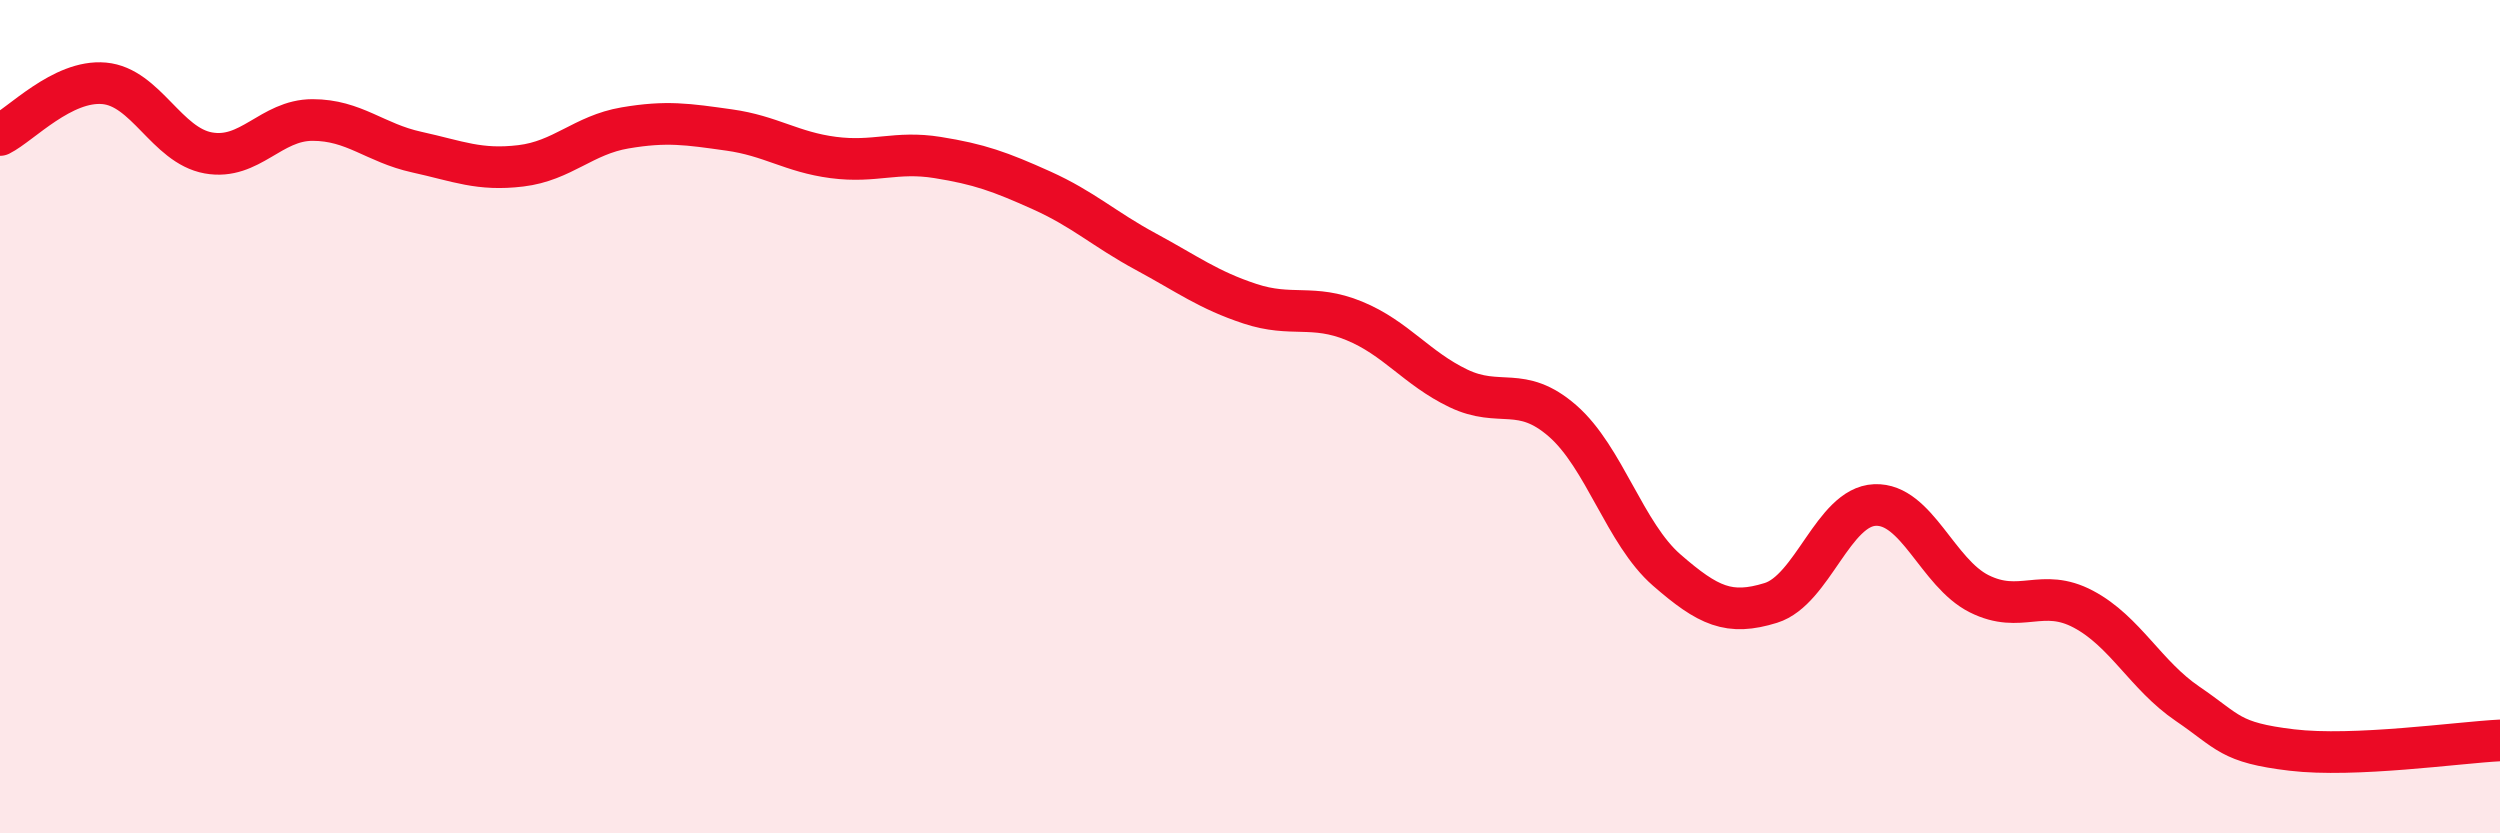
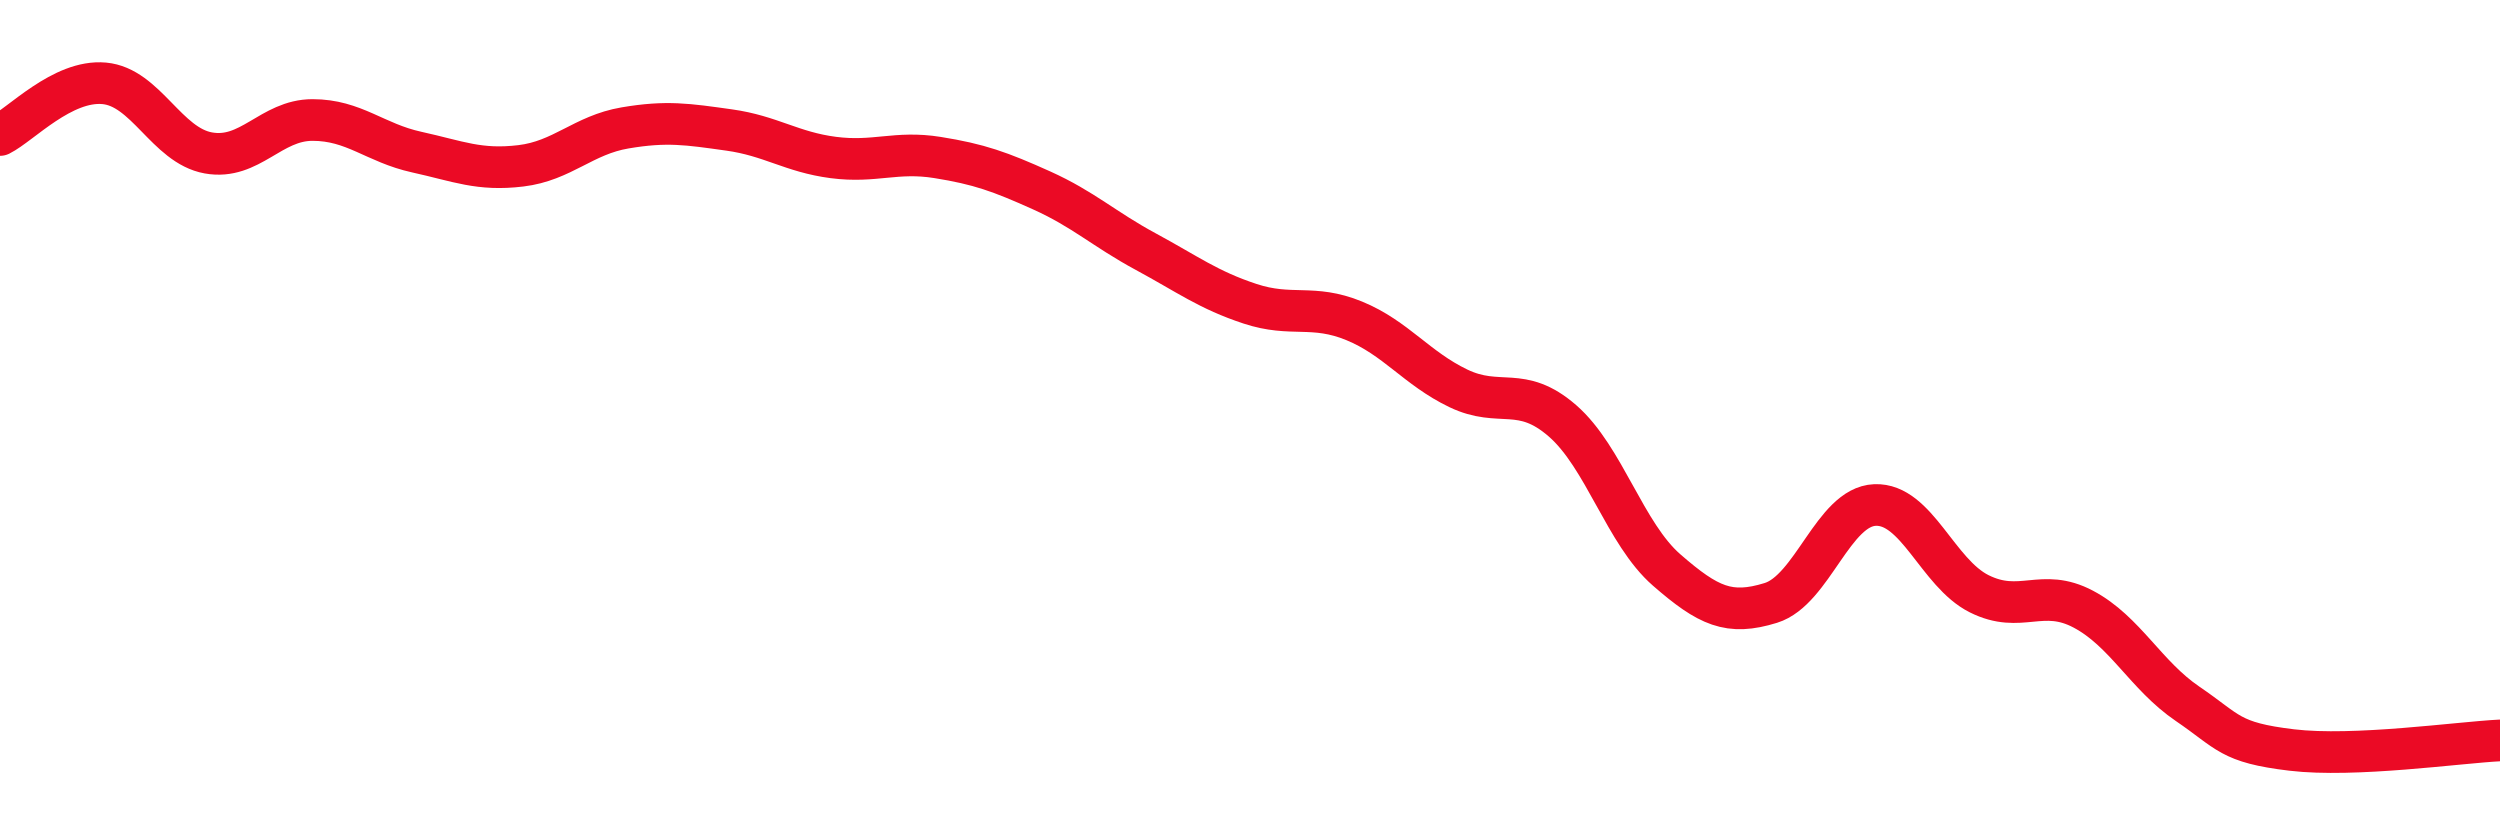
<svg xmlns="http://www.w3.org/2000/svg" width="60" height="20" viewBox="0 0 60 20">
-   <path d="M 0,3.24 C 0.5,2.99 1.5,1.91 2.5,2 C 3.5,2.09 4,3.49 5,3.67 C 6,3.85 6.5,2.88 7.5,2.88 C 8.5,2.88 9,3.43 10,3.65 C 11,3.87 11.5,4.1 12.5,3.98 C 13.5,3.86 14,3.24 15,3.07 C 16,2.9 16.5,2.98 17.5,3.12 C 18.5,3.26 19,3.65 20,3.78 C 21,3.91 21.5,3.62 22.5,3.78 C 23.5,3.94 24,4.12 25,4.57 C 26,5.02 26.5,5.5 27.5,6.04 C 28.5,6.58 29,6.96 30,7.29 C 31,7.62 31.5,7.29 32.5,7.7 C 33.5,8.11 34,8.84 35,9.32 C 36,9.8 36.5,9.23 37.5,10.1 C 38.5,10.97 39,12.81 40,13.68 C 41,14.55 41.5,14.78 42.5,14.47 C 43.5,14.16 44,12.16 45,12.12 C 46,12.08 46.5,13.75 47.5,14.25 C 48.5,14.75 49,14.09 50,14.62 C 51,15.15 51.5,16.21 52.5,16.89 C 53.5,17.57 53.5,17.82 55,18 C 56.5,18.18 59,17.82 60,17.77L60 20L0 20Z" fill="#EB0A25" opacity="0.1" stroke-linecap="round" stroke-linejoin="round" />
  <path d="M 0,3.24 C 0.5,2.99 1.5,1.91 2.5,2 C 3.5,2.09 4,3.49 5,3.67 C 6,3.85 6.5,2.88 7.5,2.88 C 8.5,2.88 9,3.43 10,3.65 C 11,3.87 11.5,4.1 12.5,3.98 C 13.5,3.86 14,3.24 15,3.07 C 16,2.9 16.5,2.98 17.5,3.12 C 18.5,3.26 19,3.65 20,3.78 C 21,3.91 21.5,3.62 22.5,3.78 C 23.5,3.94 24,4.12 25,4.57 C 26,5.02 26.5,5.5 27.5,6.04 C 28.5,6.58 29,6.96 30,7.29 C 31,7.62 31.5,7.29 32.5,7.7 C 33.5,8.11 34,8.84 35,9.32 C 36,9.8 36.5,9.23 37.5,10.1 C 38.5,10.97 39,12.81 40,13.68 C 41,14.55 41.5,14.78 42.5,14.47 C 43.5,14.16 44,12.16 45,12.12 C 46,12.08 46.5,13.75 47.5,14.25 C 48.5,14.75 49,14.09 50,14.62 C 51,15.15 51.5,16.21 52.5,16.89 C 53.5,17.57 53.5,17.82 55,18 C 56.5,18.18 59,17.82 60,17.77" stroke="#EB0A25" stroke-width="1" fill="none" stroke-linecap="round" stroke-linejoin="round" />
</svg>